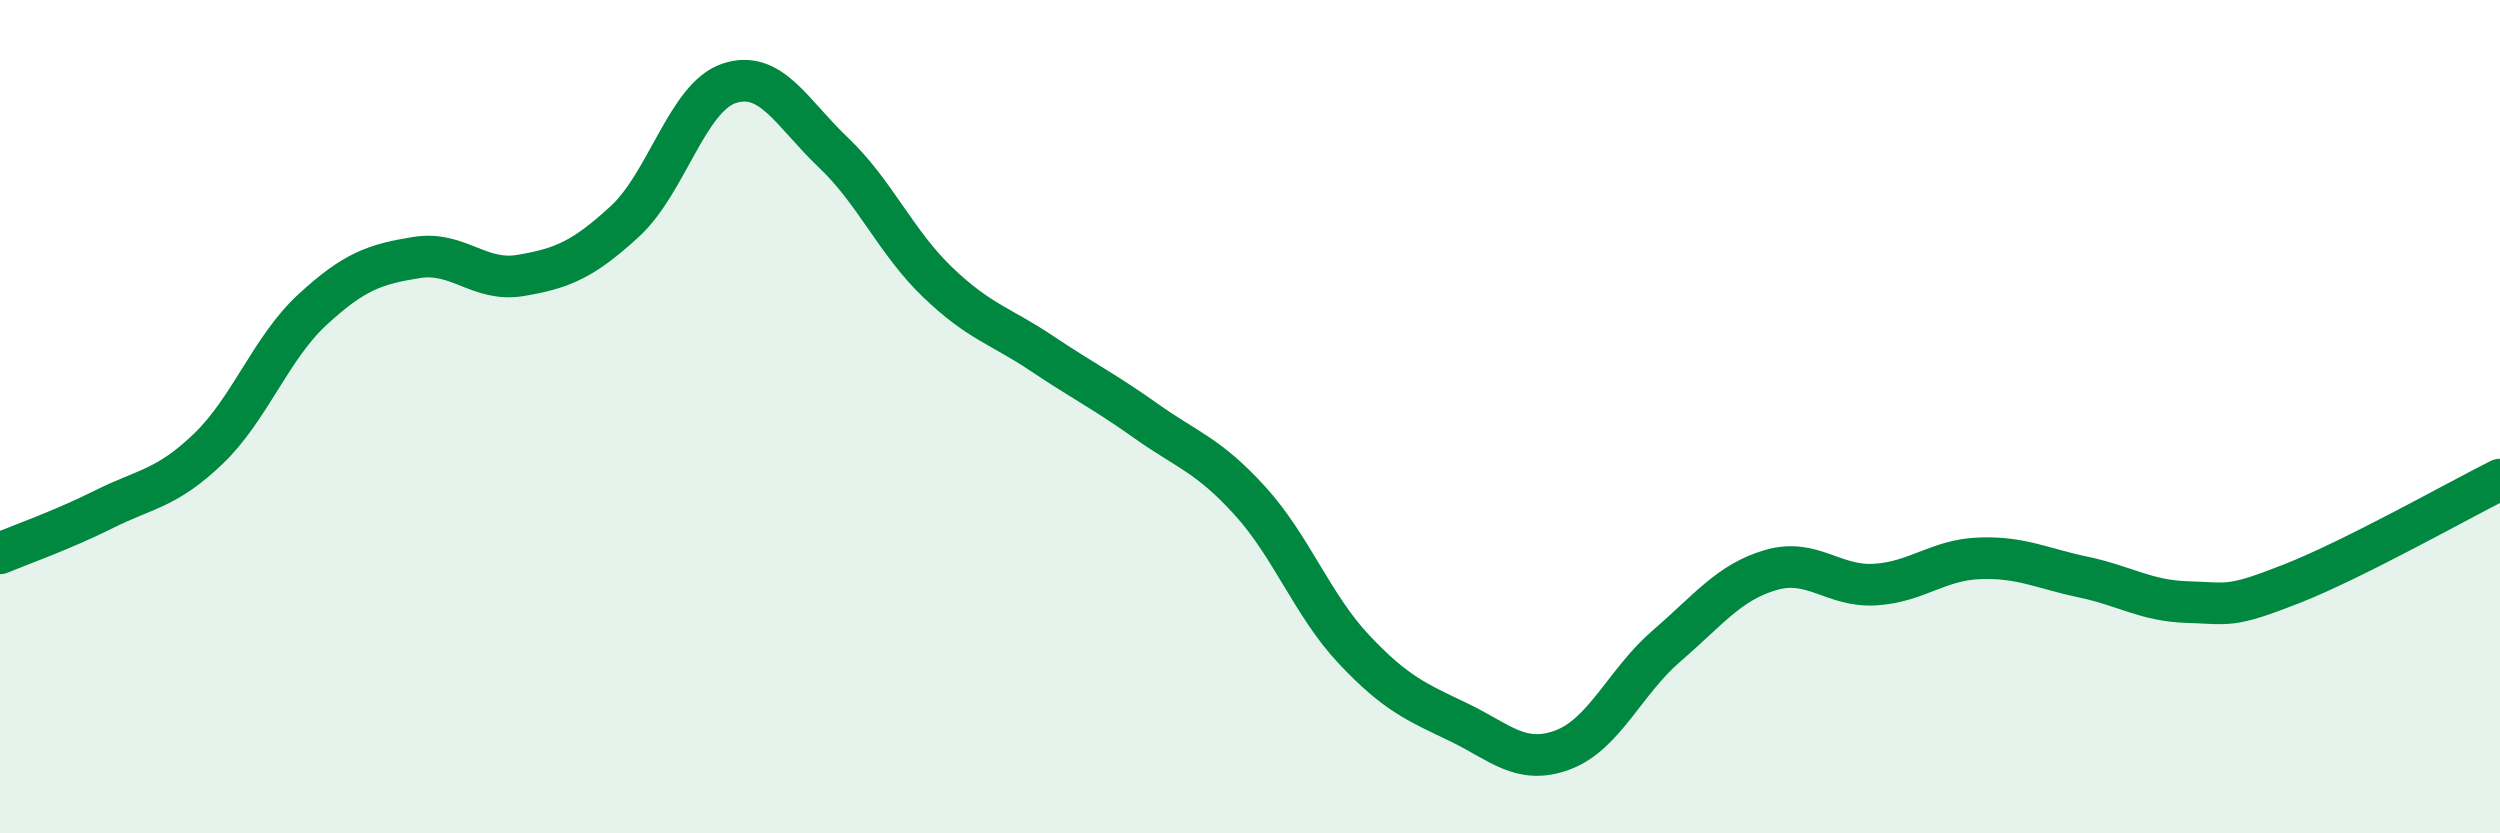
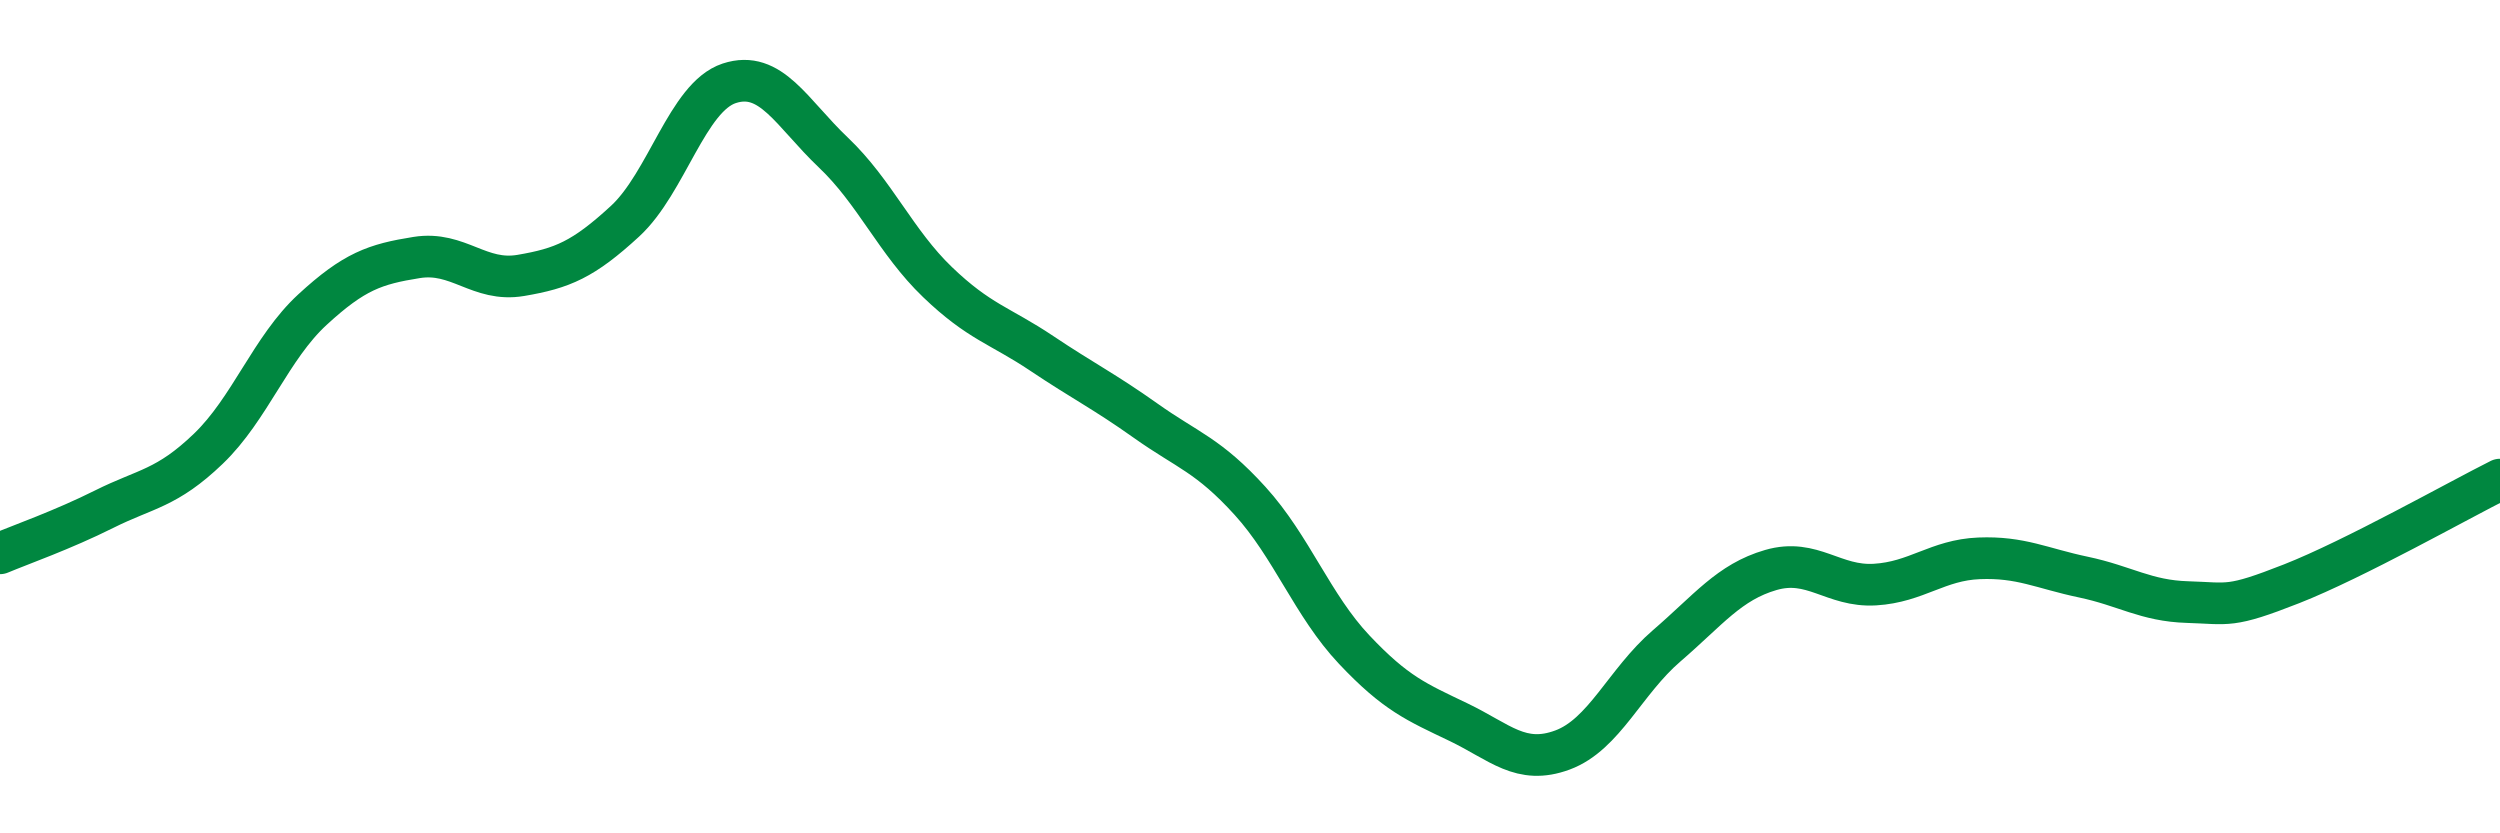
<svg xmlns="http://www.w3.org/2000/svg" width="60" height="20" viewBox="0 0 60 20">
-   <path d="M 0,13.28 C 0.5,13.07 1.5,12.72 2.5,12.22 C 3.5,11.72 4,11.73 5,10.77 C 6,9.81 6.5,8.35 7.5,7.43 C 8.5,6.51 9,6.34 10,6.18 C 11,6.02 11.5,6.78 12.5,6.61 C 13.5,6.44 14,6.23 15,5.31 C 16,4.39 16.5,2.33 17.5,2 C 18.5,1.67 19,2.71 20,3.66 C 21,4.61 21.5,5.81 22.5,6.77 C 23.5,7.73 24,7.81 25,8.48 C 26,9.15 26.5,9.39 27.5,10.1 C 28.5,10.81 29,10.92 30,12.02 C 31,13.12 31.5,14.53 32.5,15.59 C 33.5,16.65 34,16.85 35,17.33 C 36,17.81 36.5,18.37 37.5,18 C 38.5,17.63 39,16.36 40,15.5 C 41,14.64 41.5,13.97 42.5,13.68 C 43.5,13.39 44,14.09 45,14.03 C 46,13.97 46.5,13.44 47.5,13.4 C 48.5,13.36 49,13.64 50,13.85 C 51,14.06 51.5,14.42 52.5,14.45 C 53.5,14.48 53.5,14.6 55,14.01 C 56.5,13.42 59,12.01 60,11.51L60 20L0 20Z" fill="#008740" opacity="0.1" stroke-linecap="round" stroke-linejoin="round" />
  <path d="M 0,13.28 C 0.5,13.07 1.5,12.72 2.5,12.22 C 3.5,11.72 4,11.73 5,10.77 C 6,9.81 6.5,8.35 7.5,7.43 C 8.5,6.51 9,6.34 10,6.18 C 11,6.02 11.5,6.78 12.5,6.61 C 13.5,6.44 14,6.23 15,5.31 C 16,4.39 16.5,2.33 17.5,2 C 18.5,1.67 19,2.71 20,3.66 C 21,4.61 21.5,5.81 22.5,6.77 C 23.5,7.73 24,7.81 25,8.48 C 26,9.15 26.5,9.39 27.5,10.1 C 28.5,10.81 29,10.92 30,12.02 C 31,13.12 31.5,14.53 32.5,15.59 C 33.5,16.65 34,16.85 35,17.33 C 36,17.81 36.5,18.37 37.5,18 C 38.5,17.63 39,16.36 40,15.5 C 41,14.64 41.5,13.97 42.5,13.68 C 43.5,13.39 44,14.09 45,14.03 C 46,13.97 46.5,13.44 47.5,13.4 C 48.5,13.36 49,13.64 50,13.85 C 51,14.06 51.5,14.42 52.5,14.45 C 53.5,14.48 53.5,14.6 55,14.01 C 56.5,13.42 59,12.01 60,11.51" stroke="#008740" stroke-width="1" fill="none" stroke-linecap="round" stroke-linejoin="round" />
</svg>